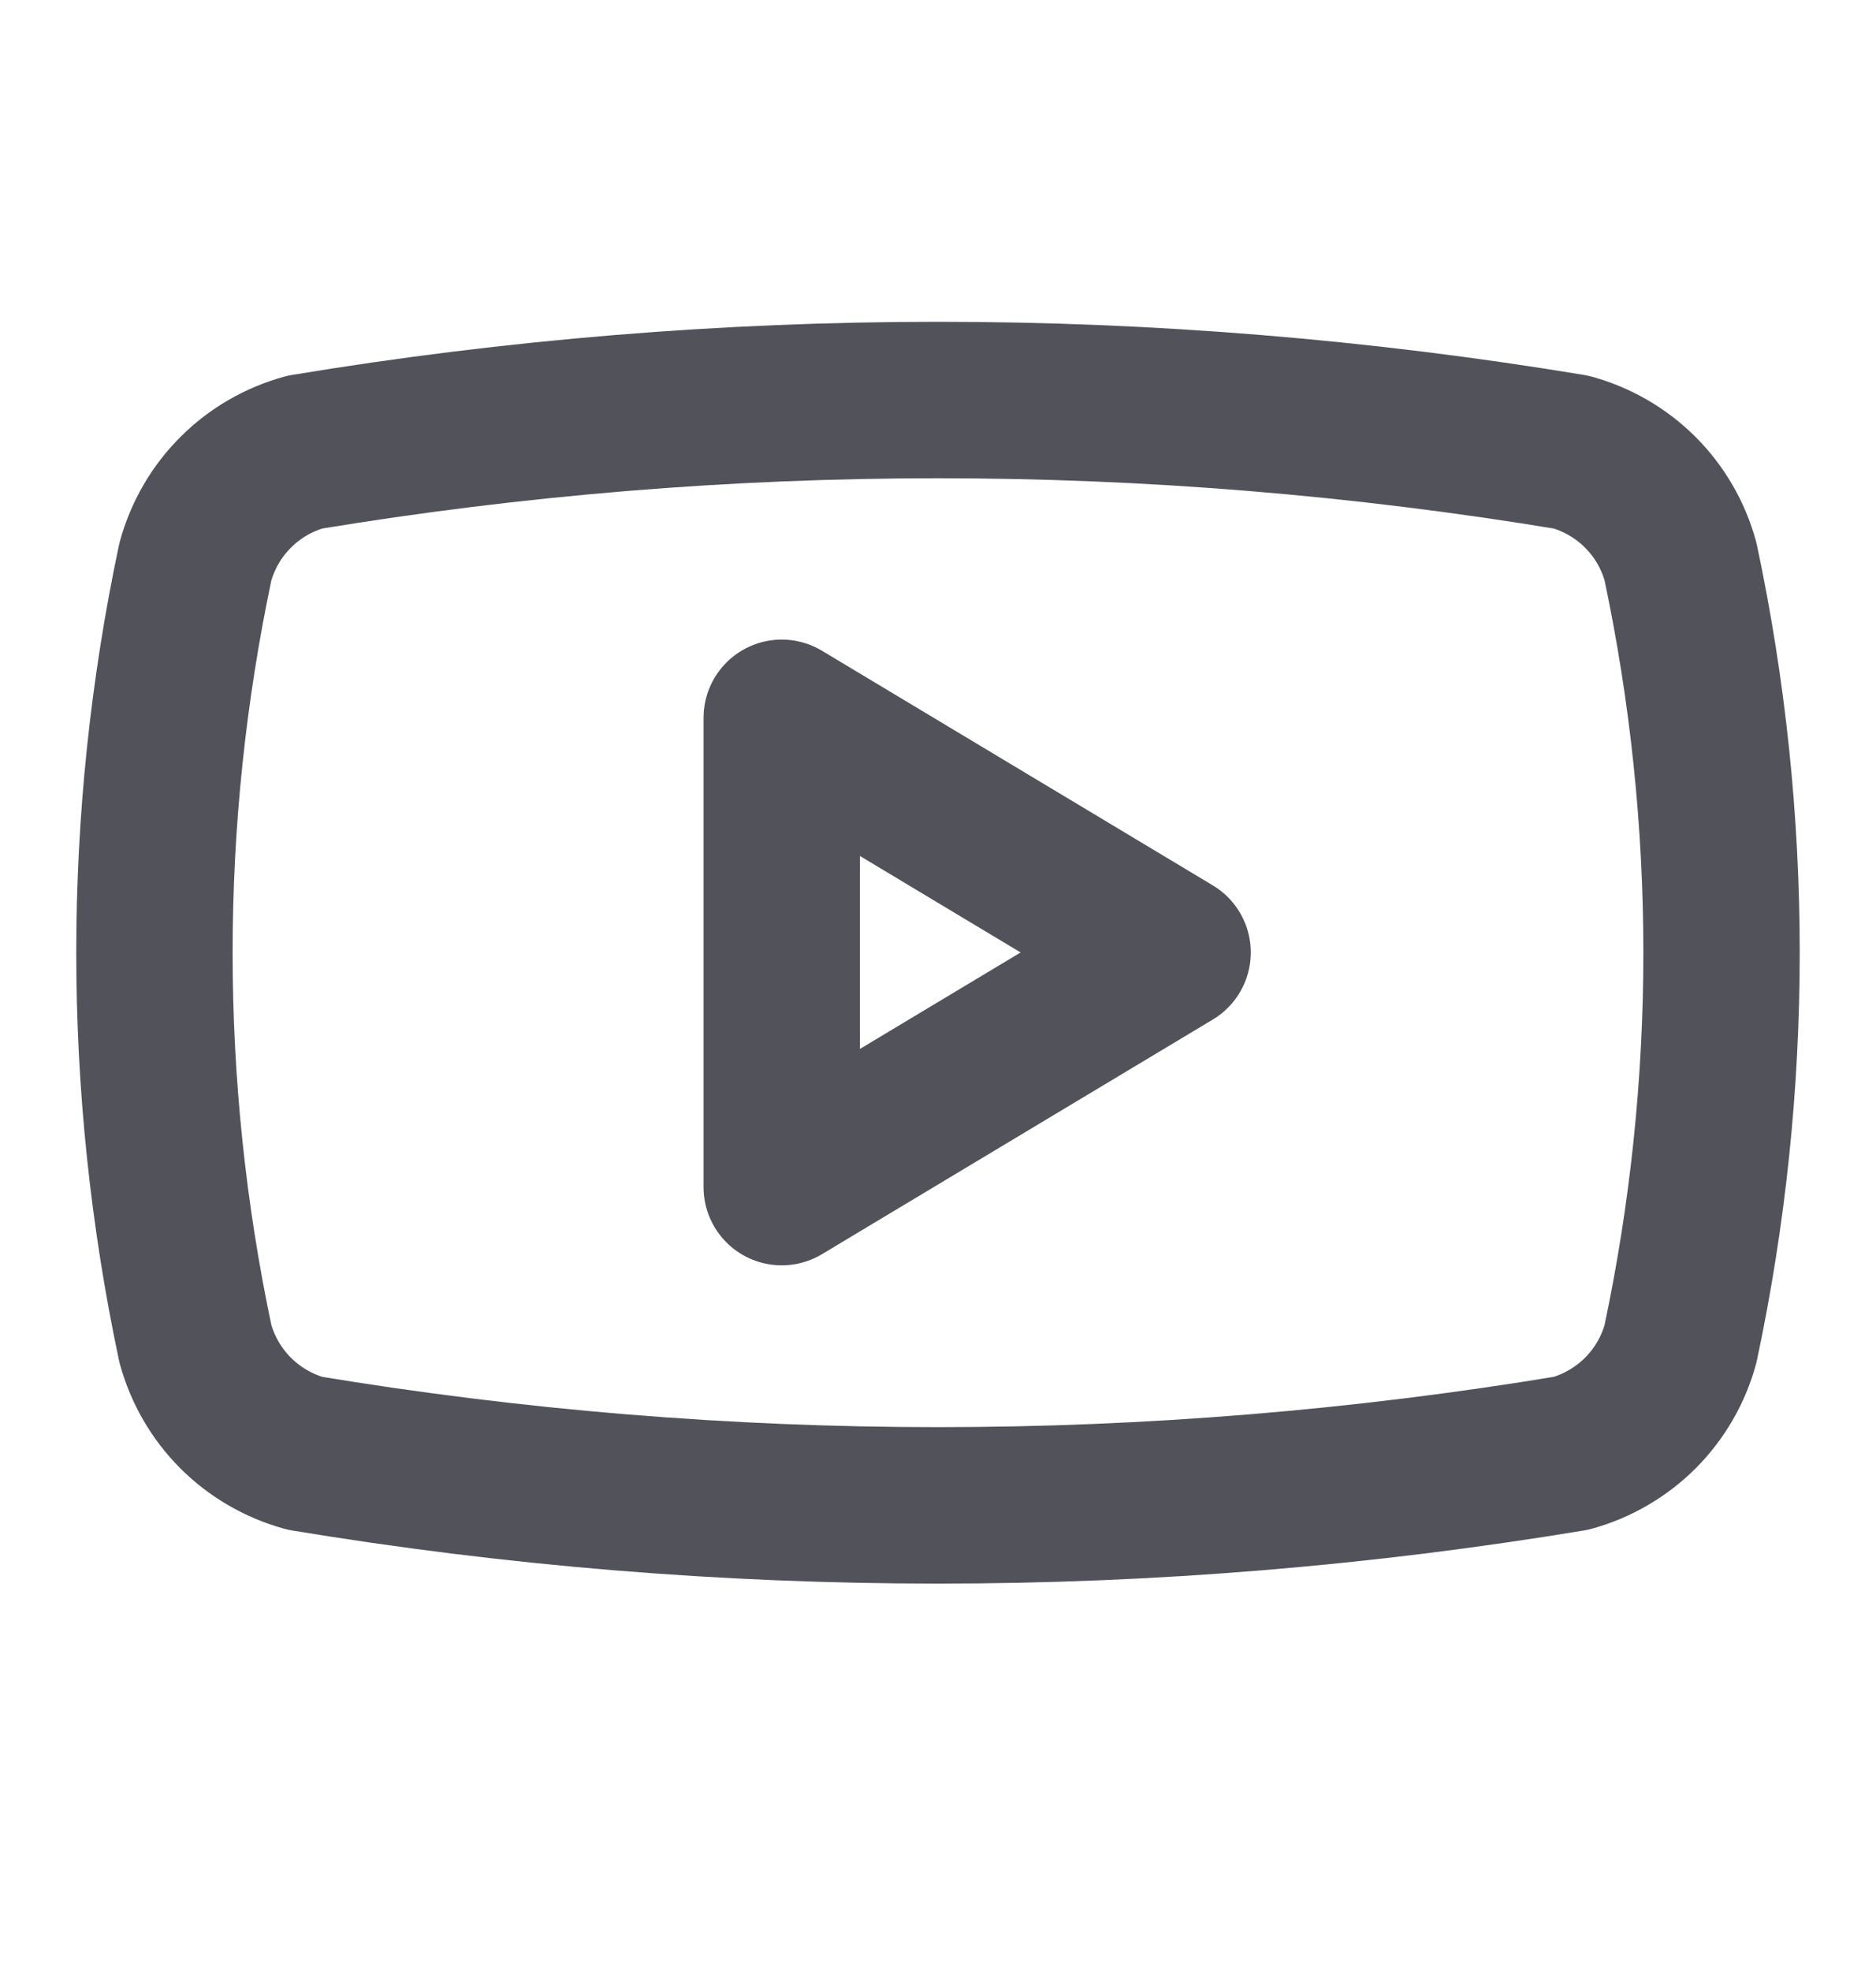
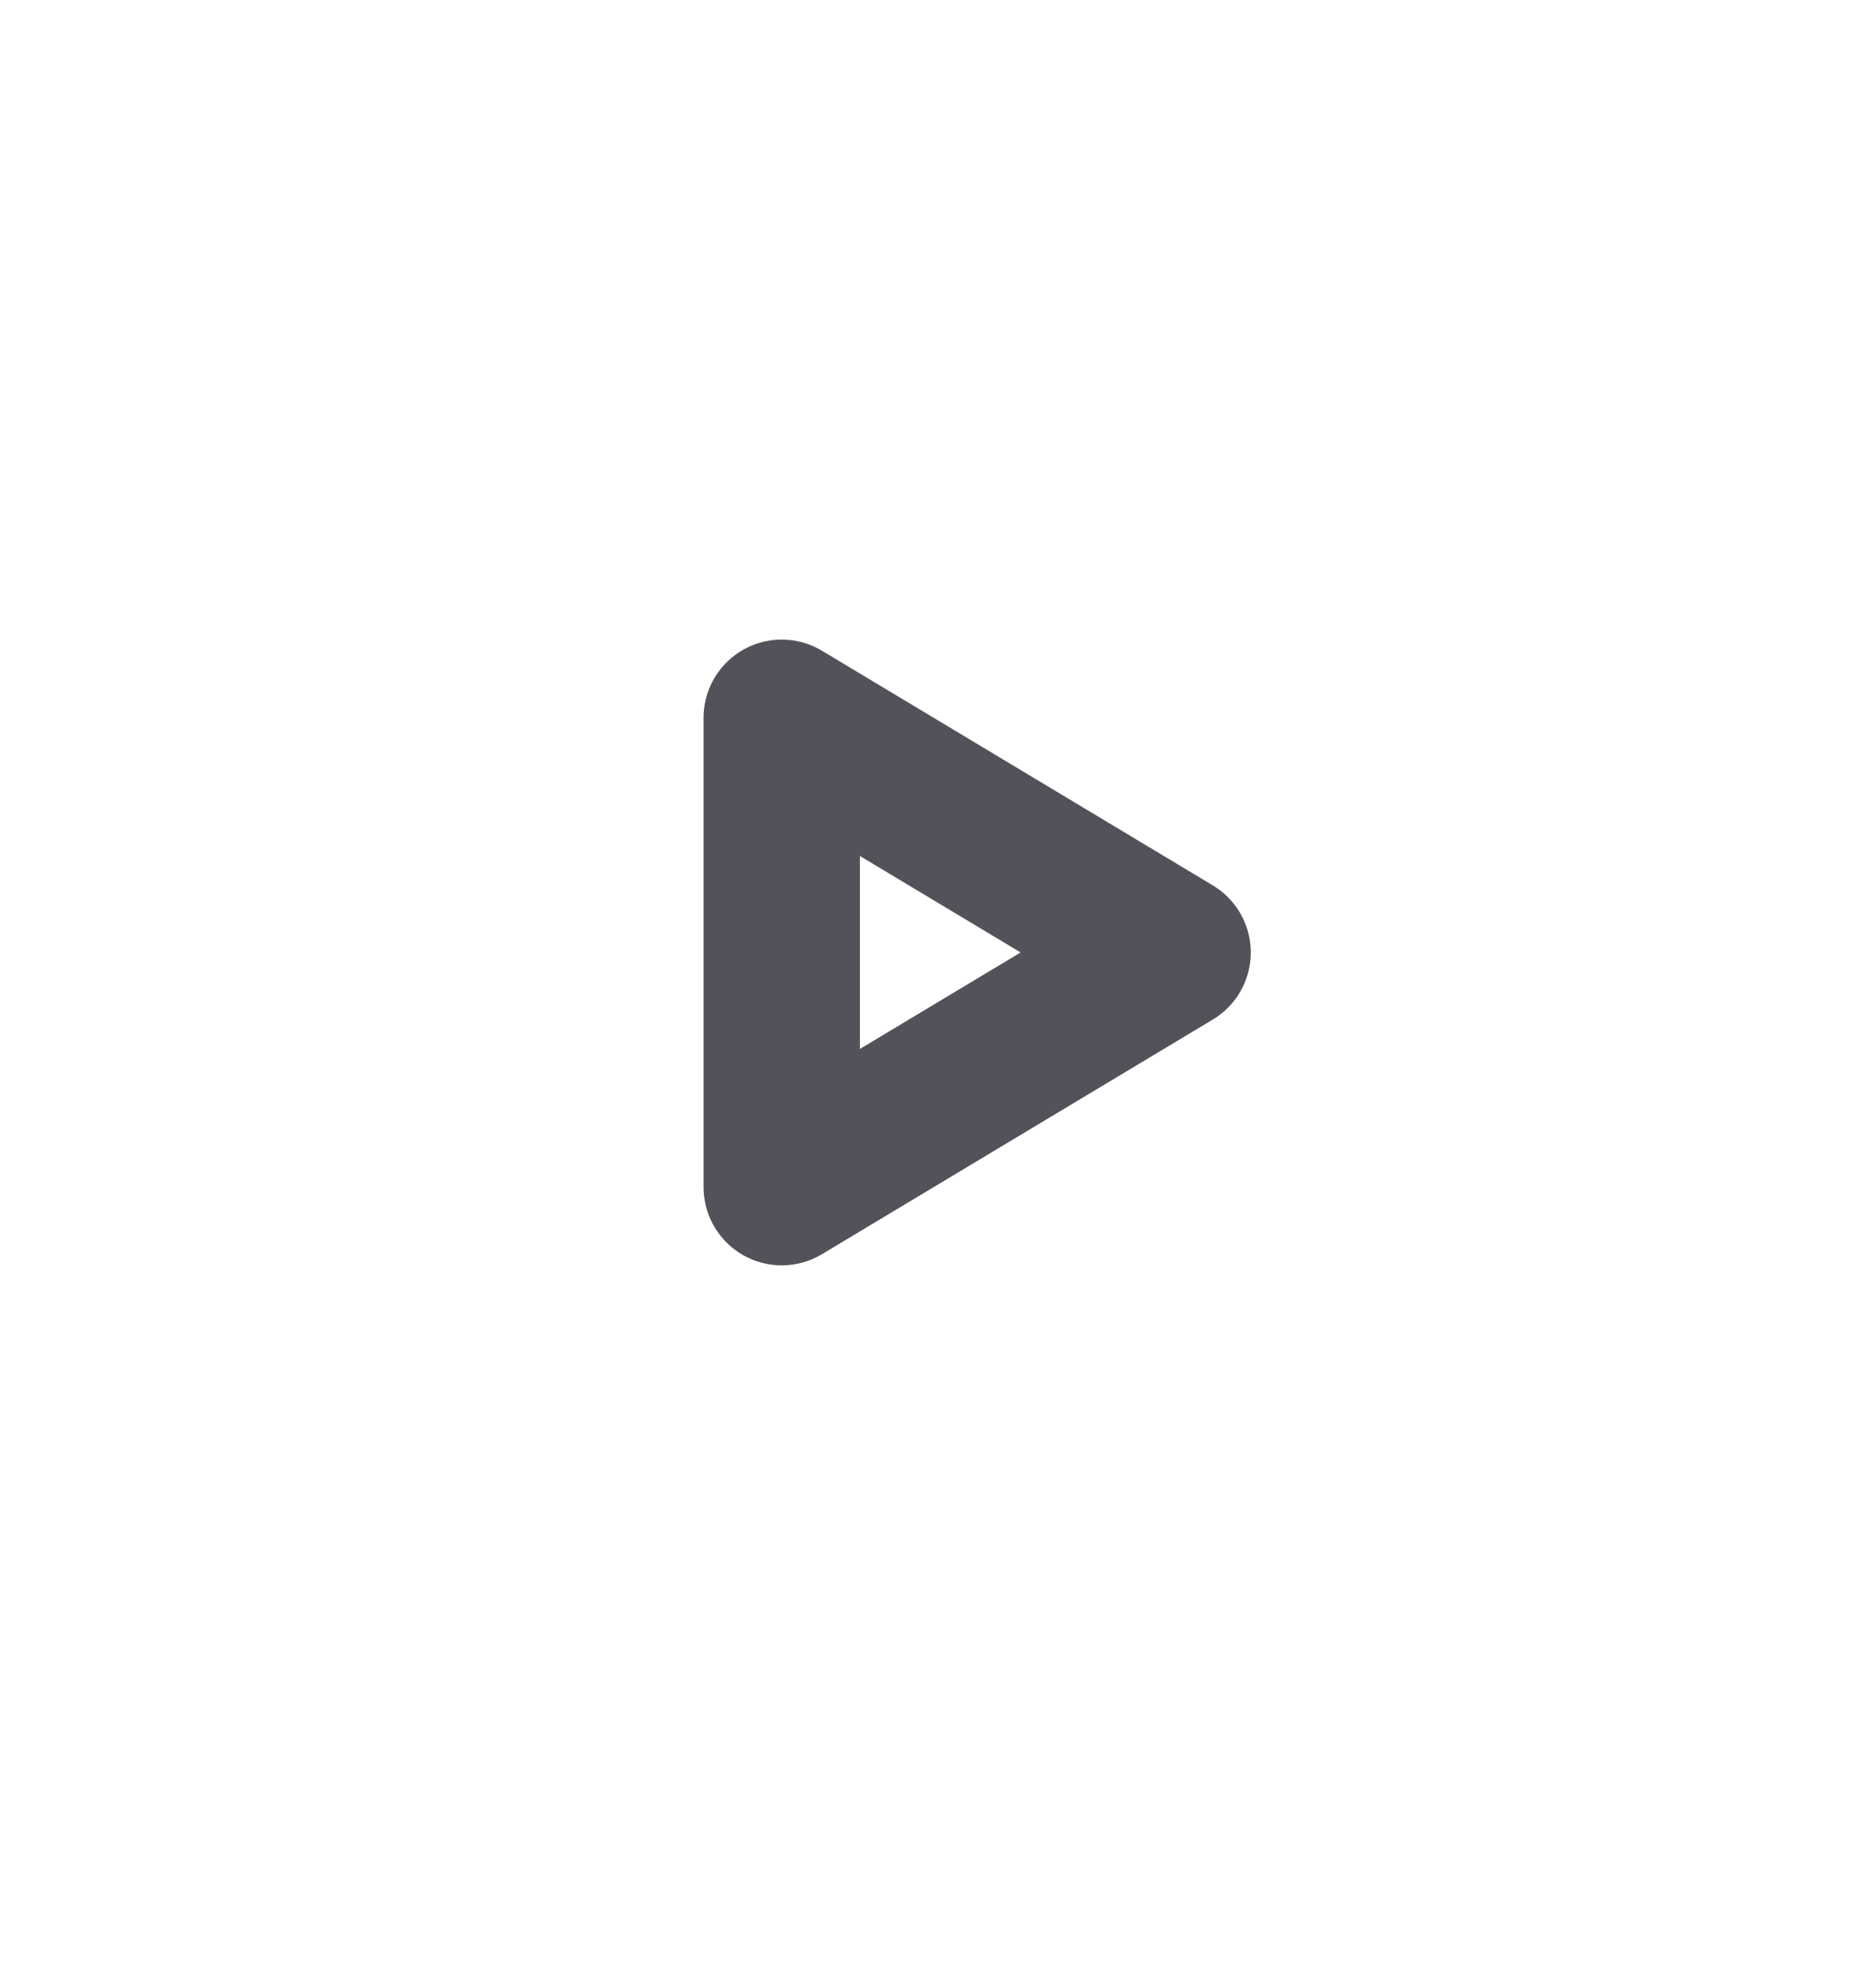
<svg xmlns="http://www.w3.org/2000/svg" width="20" height="21" viewBox="0 0 20 21" fill="none">
-   <path d="M2.083 14.317C1.501 11.57 1.501 8.731 2.083 5.984C2.16 5.705 2.307 5.45 2.512 5.246C2.716 5.041 2.971 4.894 3.25 4.817C7.719 4.077 12.28 4.077 16.75 4.817C17.029 4.894 17.283 5.041 17.488 5.246C17.692 5.45 17.84 5.705 17.916 5.984C18.499 8.731 18.499 11.57 17.916 14.317C17.84 14.596 17.692 14.85 17.488 15.055C17.283 15.259 17.029 15.407 16.75 15.484C12.28 16.224 7.719 16.224 3.25 15.484C2.971 15.407 2.716 15.259 2.512 15.055C2.307 14.85 2.16 14.596 2.083 14.317Z" stroke="#52525B" stroke-width="1.667" stroke-linecap="round" stroke-linejoin="round" />
  <path d="M8.334 12.648L12.501 10.148L8.334 7.648V12.648Z" stroke="#52525B" stroke-width="1.667" stroke-linecap="round" stroke-linejoin="round" />
</svg>